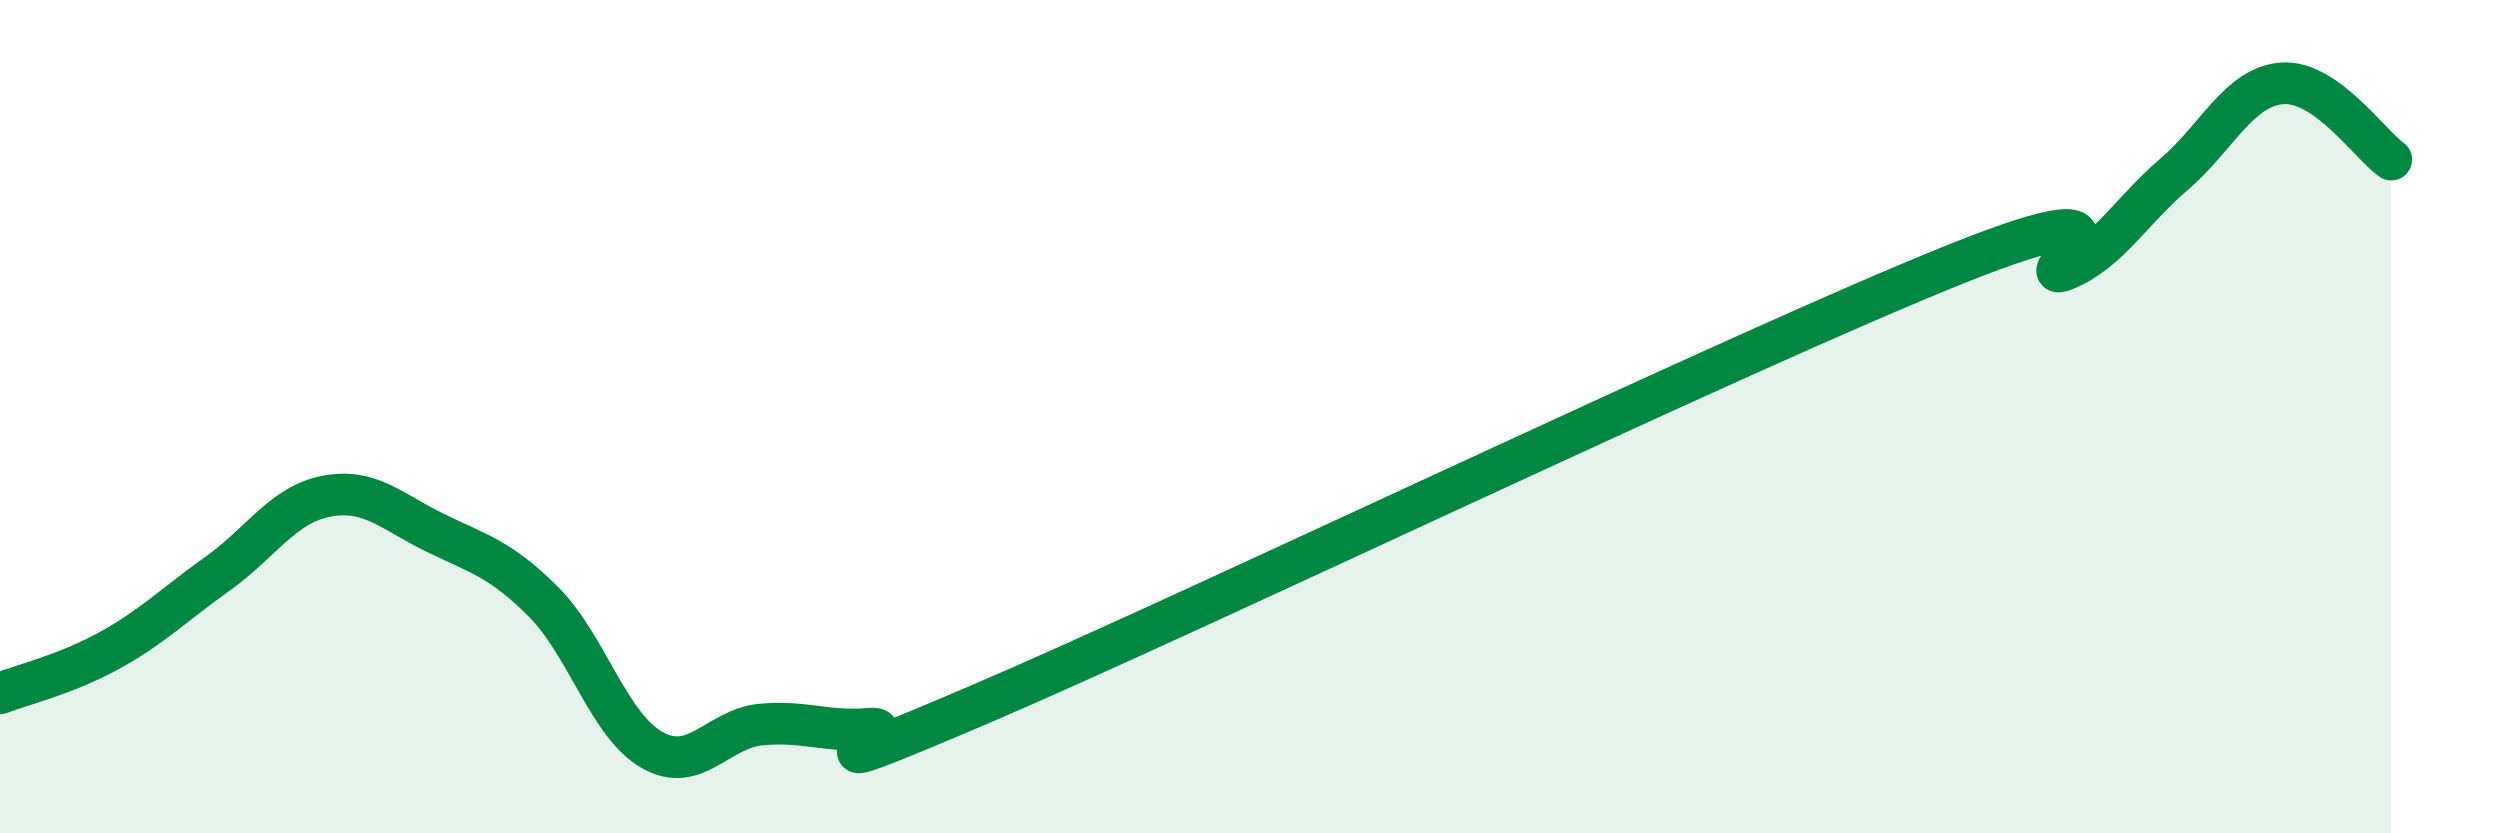
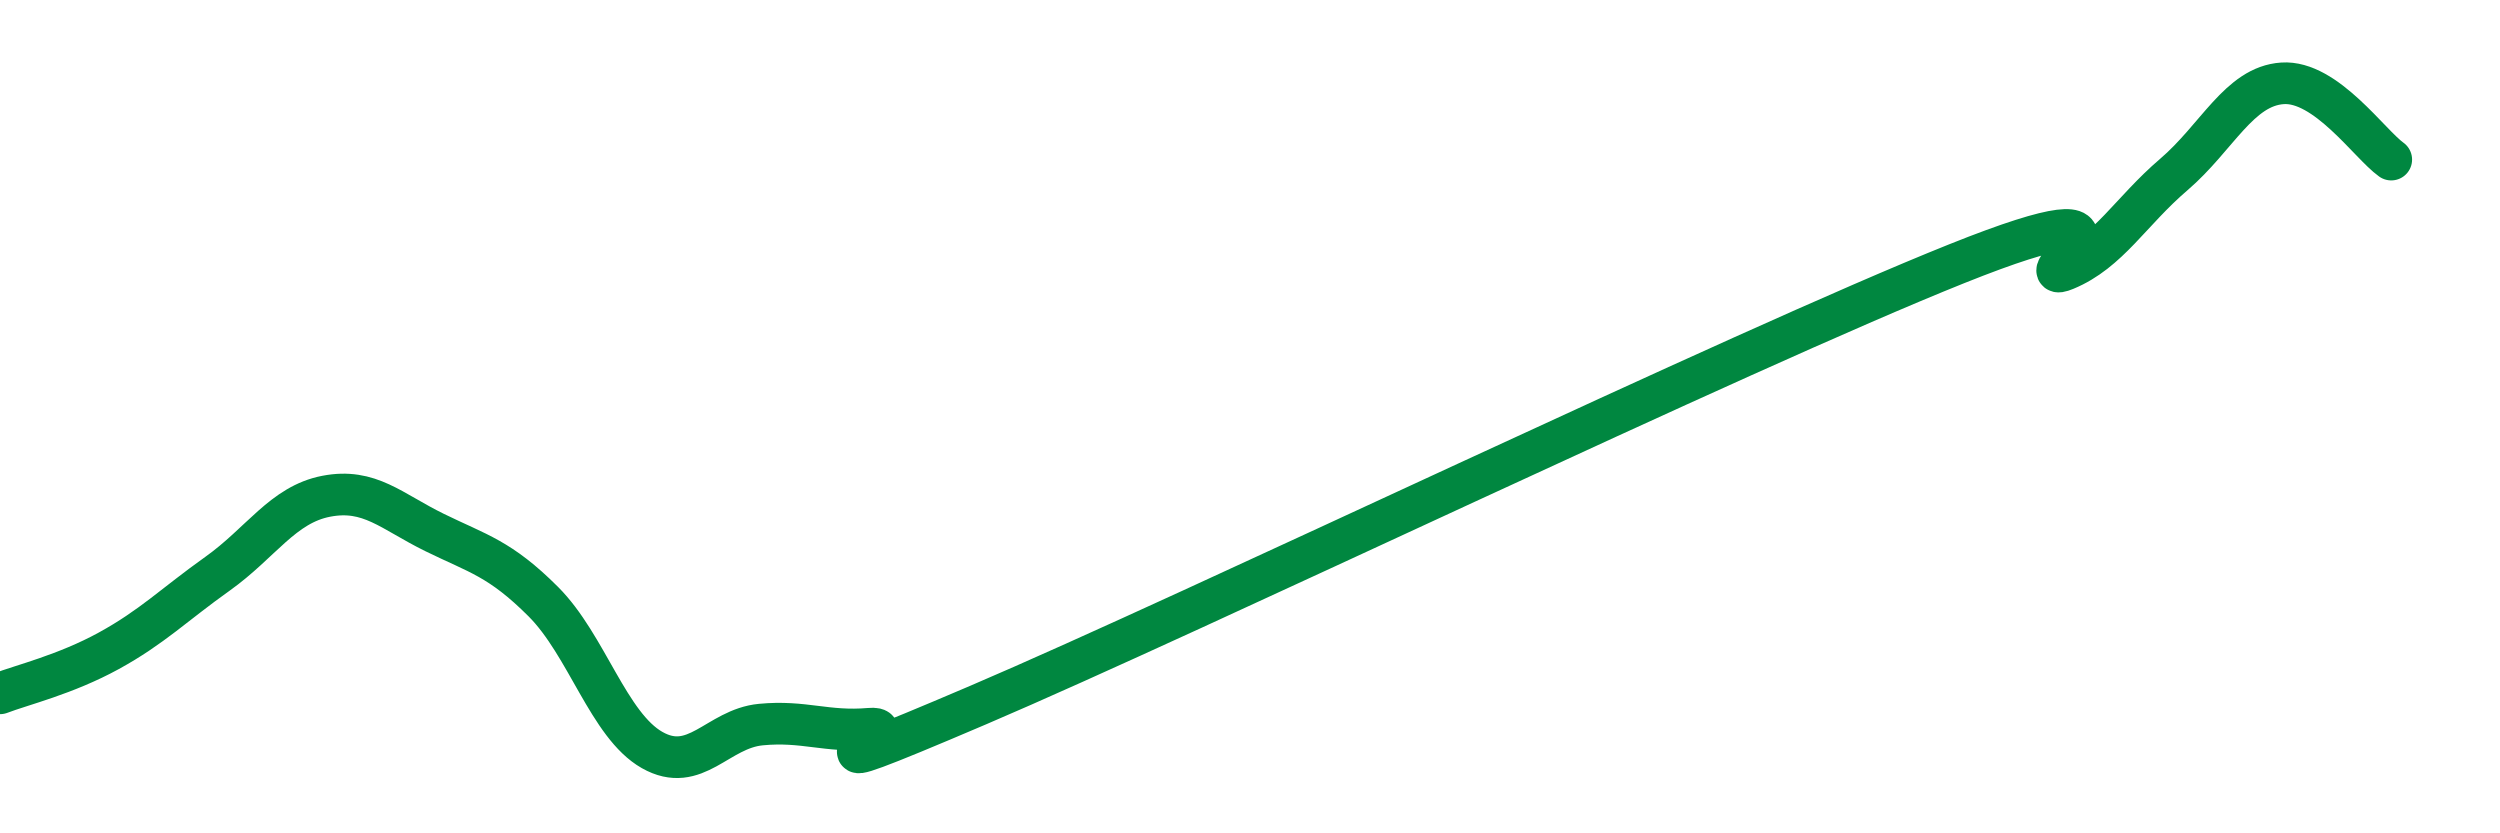
<svg xmlns="http://www.w3.org/2000/svg" width="60" height="20" viewBox="0 0 60 20">
-   <path d="M 0,16.64 C 0.52,16.44 1.57,16.19 2.61,15.62 C 3.65,15.05 4.18,14.51 5.22,13.77 C 6.26,13.03 6.79,12.11 7.83,11.91 C 8.87,11.71 9.39,12.27 10.43,12.78 C 11.47,13.29 12,13.4 13.04,14.44 C 14.08,15.48 14.61,17.41 15.65,18 C 16.69,18.59 17.22,17.49 18.26,17.39 C 19.3,17.29 19.83,17.58 20.87,17.49 C 21.91,17.4 18.26,19.15 23.48,16.92 C 28.7,14.69 41.74,8.42 46.96,6.33 C 52.18,4.24 48.53,6.9 49.57,6.47 C 50.61,6.04 51.13,5.08 52.17,4.19 C 53.21,3.3 53.74,2.07 54.78,2 C 55.82,1.93 56.87,3.46 57.39,3.83L57.39 20L0 20Z" fill="#008740" opacity="0.1" stroke-linecap="round" stroke-linejoin="round" />
  <path d="M 0,16.64 C 0.52,16.44 1.57,16.19 2.61,15.62 C 3.65,15.05 4.18,14.51 5.22,13.77 C 6.26,13.03 6.79,12.11 7.83,11.91 C 8.87,11.71 9.39,12.27 10.43,12.78 C 11.47,13.29 12,13.4 13.04,14.44 C 14.08,15.48 14.61,17.41 15.65,18 C 16.69,18.59 17.22,17.49 18.26,17.39 C 19.3,17.29 19.83,17.58 20.87,17.49 C 21.91,17.4 18.26,19.15 23.48,16.92 C 28.7,14.69 41.74,8.42 46.96,6.33 C 52.18,4.24 48.53,6.9 49.57,6.47 C 50.61,6.04 51.13,5.08 52.17,4.19 C 53.21,3.3 53.74,2.07 54.78,2 C 55.82,1.93 56.87,3.46 57.39,3.83" stroke="#008740" stroke-width="1" fill="none" stroke-linecap="round" stroke-linejoin="round" />
</svg>